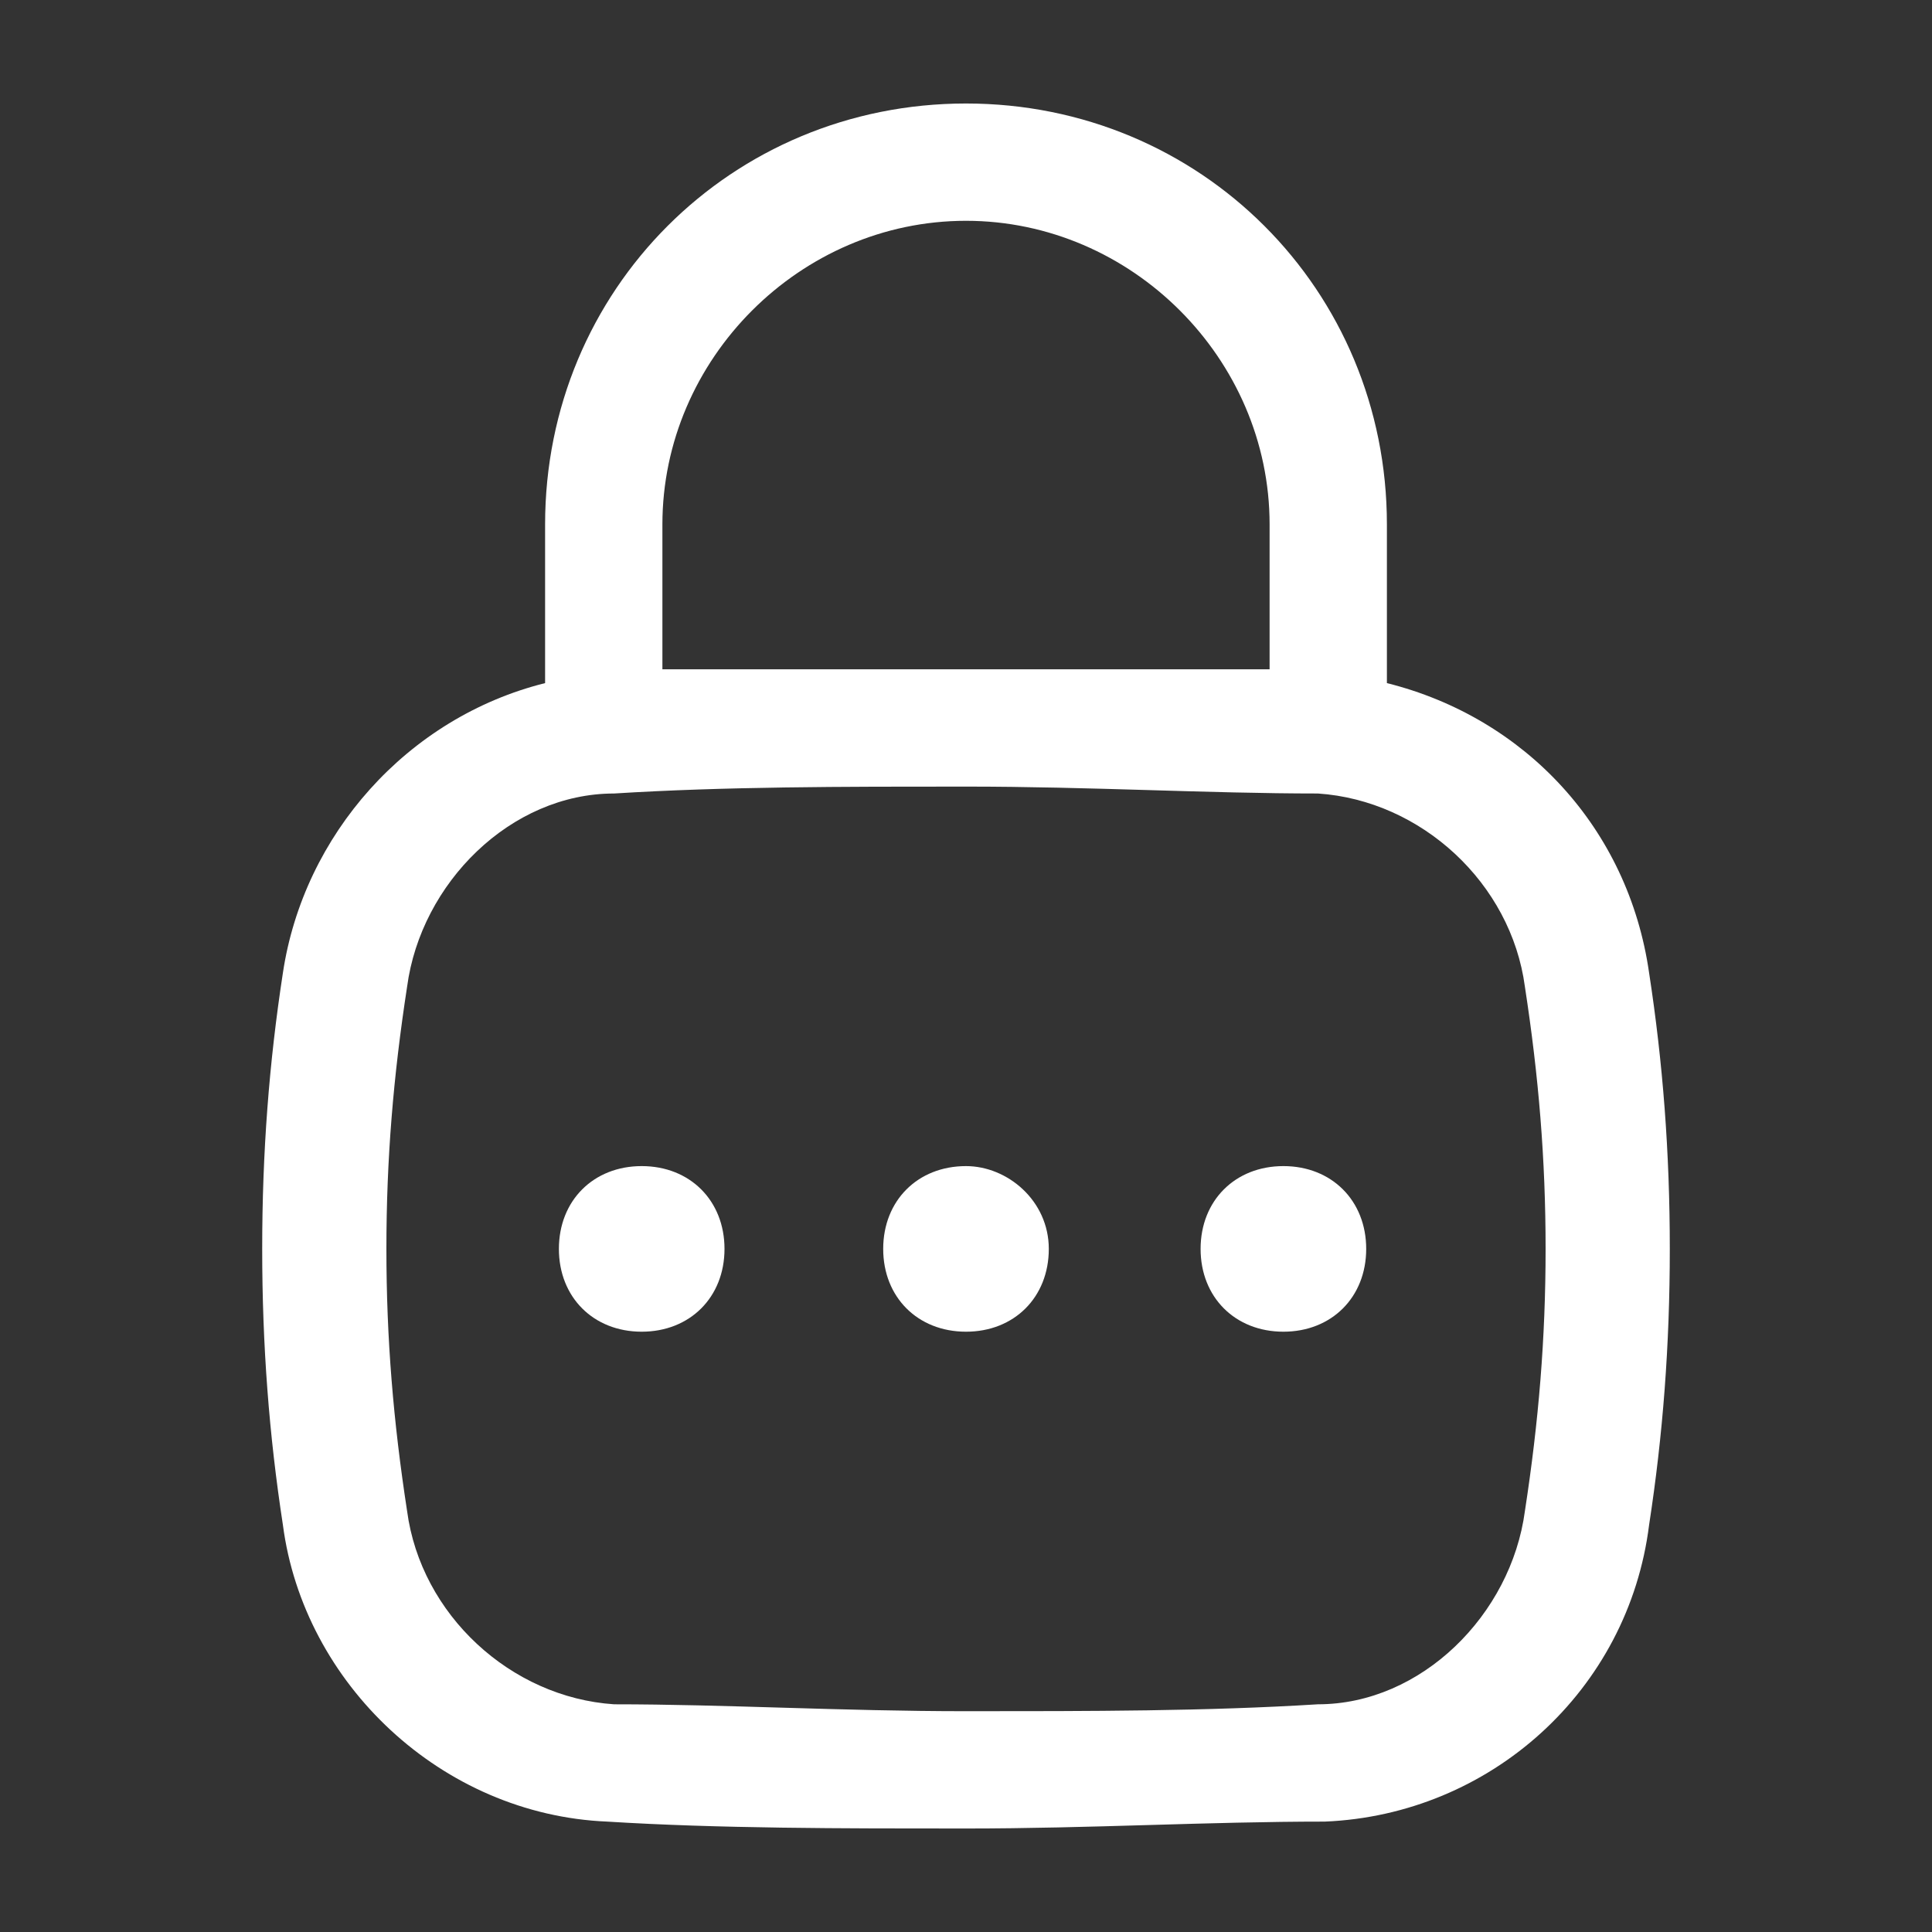
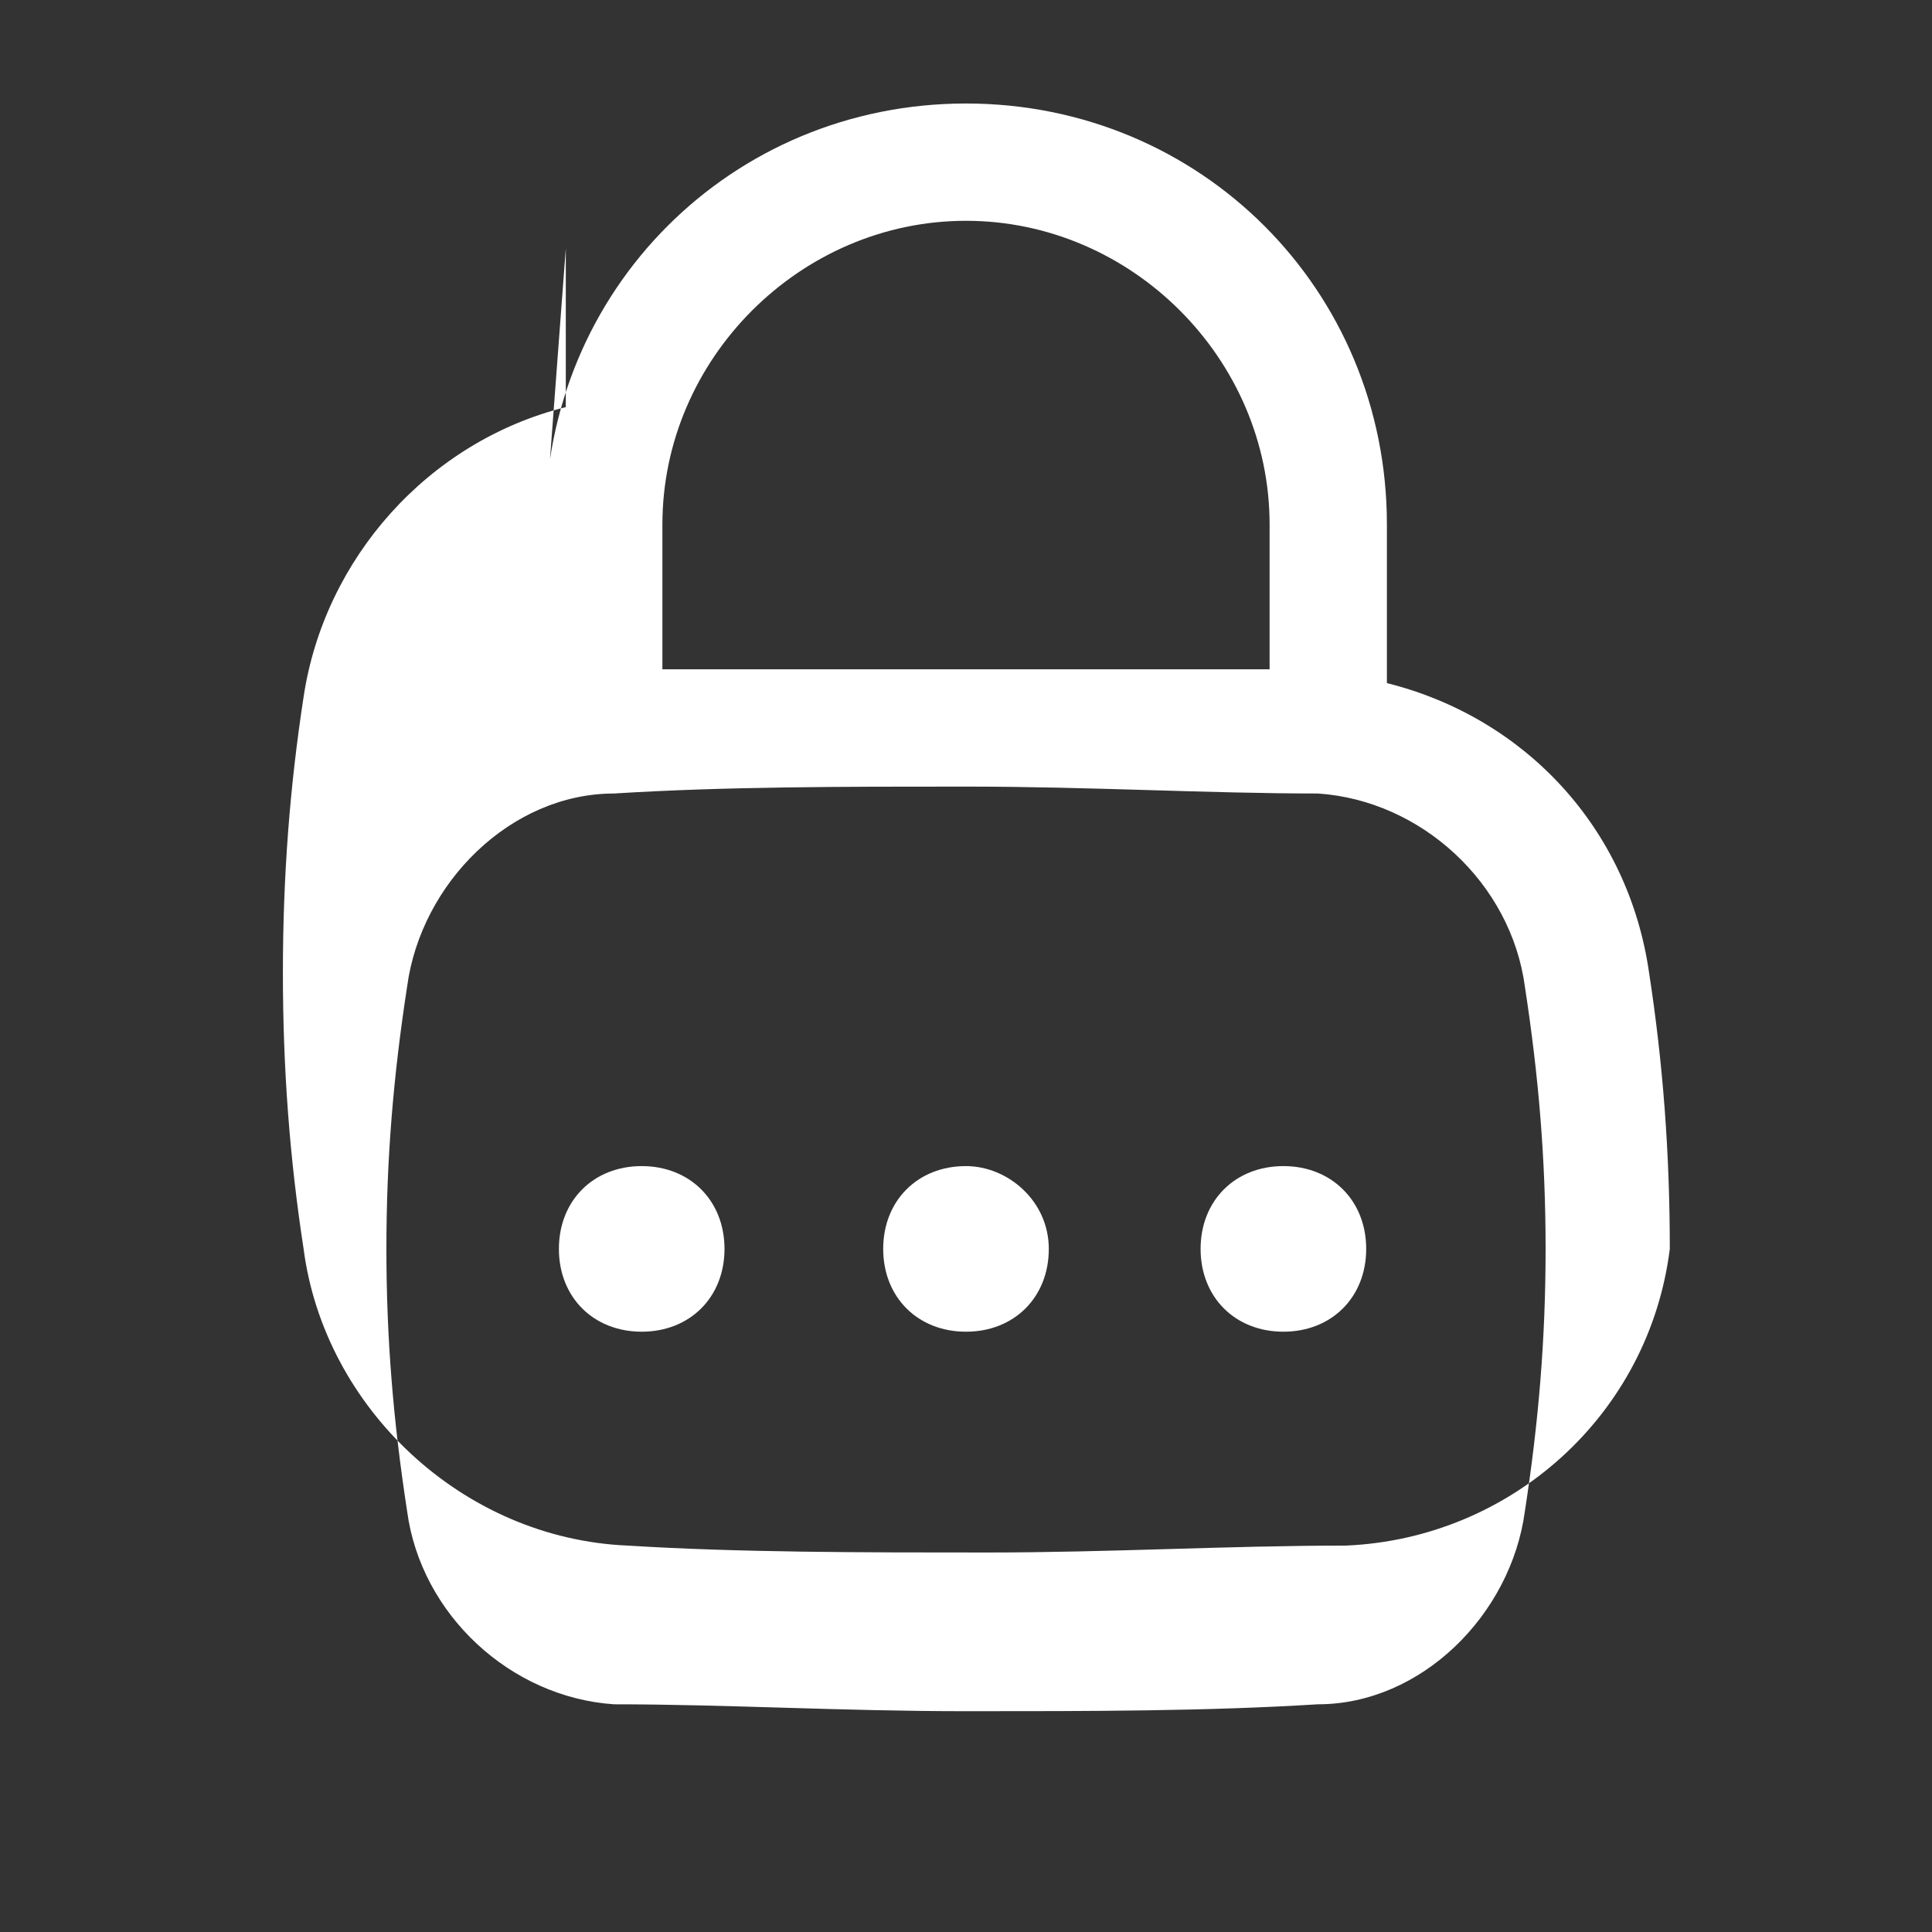
<svg xmlns="http://www.w3.org/2000/svg" id="Layer_1" viewBox="0 0 28 28">
  <rect x="0" y="0" width="28" height="28" fill="#333333" stroke="none" />
  <defs>
    <style>      .st0 {        fill: #fff;      }    </style>
  </defs>
-   <path class="st0" d="M7.9,7.6c0-3.4,2.7-6.1,6.1-6.1s6.1,2.7,6.1,6.1v2.3c2,.5,3.5,2.1,3.8,4.2.2,1.3.3,2.6.3,4s-.1,2.7-.3,4c-.3,2.4-2.3,4.2-4.7,4.3-1.7,0-3.4.1-5.2.1s-3.6,0-5.2-.1c-2.4-.1-4.4-2-4.7-4.3-.2-1.3-.3-2.6-.3-4s.1-2.7.3-4c.3-2,1.8-3.7,3.8-4.2v-2.3ZM14,11.4c-1.8,0-3.5,0-5.1.1-1.5,0-2.8,1.3-3,2.8-.2,1.3-.3,2.5-.3,3.8s.1,2.5.3,3.8c.2,1.5,1.5,2.7,3,2.8,1.6,0,3.3.1,5.1.1s3.5,0,5.1-.1c1.5,0,2.8-1.3,3-2.8.2-1.3.3-2.5.3-3.8s-.1-2.5-.3-3.8c-.2-1.5-1.5-2.7-3-2.8-1.6,0-3.3-.1-5.1-.1ZM14,3.2c-2.4,0-4.4,2-4.4,4.4v2.1c1.4,0,2.8,0,4.4,0s3,0,4.4,0v-2.1c0-2.4-2-4.4-4.4-4.4ZM14,16.9c.6,0,1.2.5,1.2,1.2h0c0,.7-.5,1.2-1.2,1.2s-1.2-.5-1.2-1.2h0c0-.7.5-1.2,1.2-1.2ZM19.8,18.1h0c0,.7-.5,1.2-1.2,1.2s-1.2-.5-1.2-1.2h0c0-.7.5-1.2,1.2-1.2s1.2.5,1.2,1.2ZM10.5,18.1h0c0,.7-.5,1.2-1.2,1.2s-1.2-.5-1.2-1.2h0c0-.7.5-1.2,1.2-1.2s1.2.5,1.2,1.2Z" />
+   <path class="st0" d="M7.9,7.6c0-3.4,2.7-6.1,6.1-6.1s6.1,2.7,6.1,6.1v2.3c2,.5,3.5,2.1,3.8,4.2.2,1.3.3,2.6.3,4c-.3,2.4-2.3,4.2-4.7,4.3-1.7,0-3.4.1-5.2.1s-3.6,0-5.2-.1c-2.4-.1-4.4-2-4.7-4.3-.2-1.3-.3-2.6-.3-4s.1-2.7.3-4c.3-2,1.8-3.7,3.8-4.2v-2.3ZM14,11.4c-1.8,0-3.5,0-5.1.1-1.5,0-2.8,1.3-3,2.8-.2,1.3-.3,2.5-.3,3.8s.1,2.5.3,3.8c.2,1.5,1.5,2.7,3,2.8,1.6,0,3.3.1,5.1.1s3.5,0,5.1-.1c1.5,0,2.8-1.3,3-2.8.2-1.3.3-2.5.3-3.8s-.1-2.5-.3-3.8c-.2-1.5-1.5-2.7-3-2.8-1.6,0-3.3-.1-5.1-.1ZM14,3.2c-2.4,0-4.4,2-4.4,4.4v2.1c1.4,0,2.8,0,4.4,0s3,0,4.4,0v-2.1c0-2.4-2-4.4-4.4-4.4ZM14,16.9c.6,0,1.2.5,1.2,1.2h0c0,.7-.5,1.2-1.2,1.2s-1.2-.5-1.2-1.2h0c0-.7.5-1.2,1.2-1.2ZM19.8,18.1h0c0,.7-.5,1.2-1.2,1.2s-1.2-.5-1.2-1.2h0c0-.7.5-1.2,1.2-1.2s1.2.5,1.2,1.2ZM10.5,18.1h0c0,.7-.5,1.2-1.2,1.2s-1.2-.5-1.2-1.2h0c0-.7.5-1.2,1.2-1.2s1.2.5,1.2,1.2Z" />
</svg>